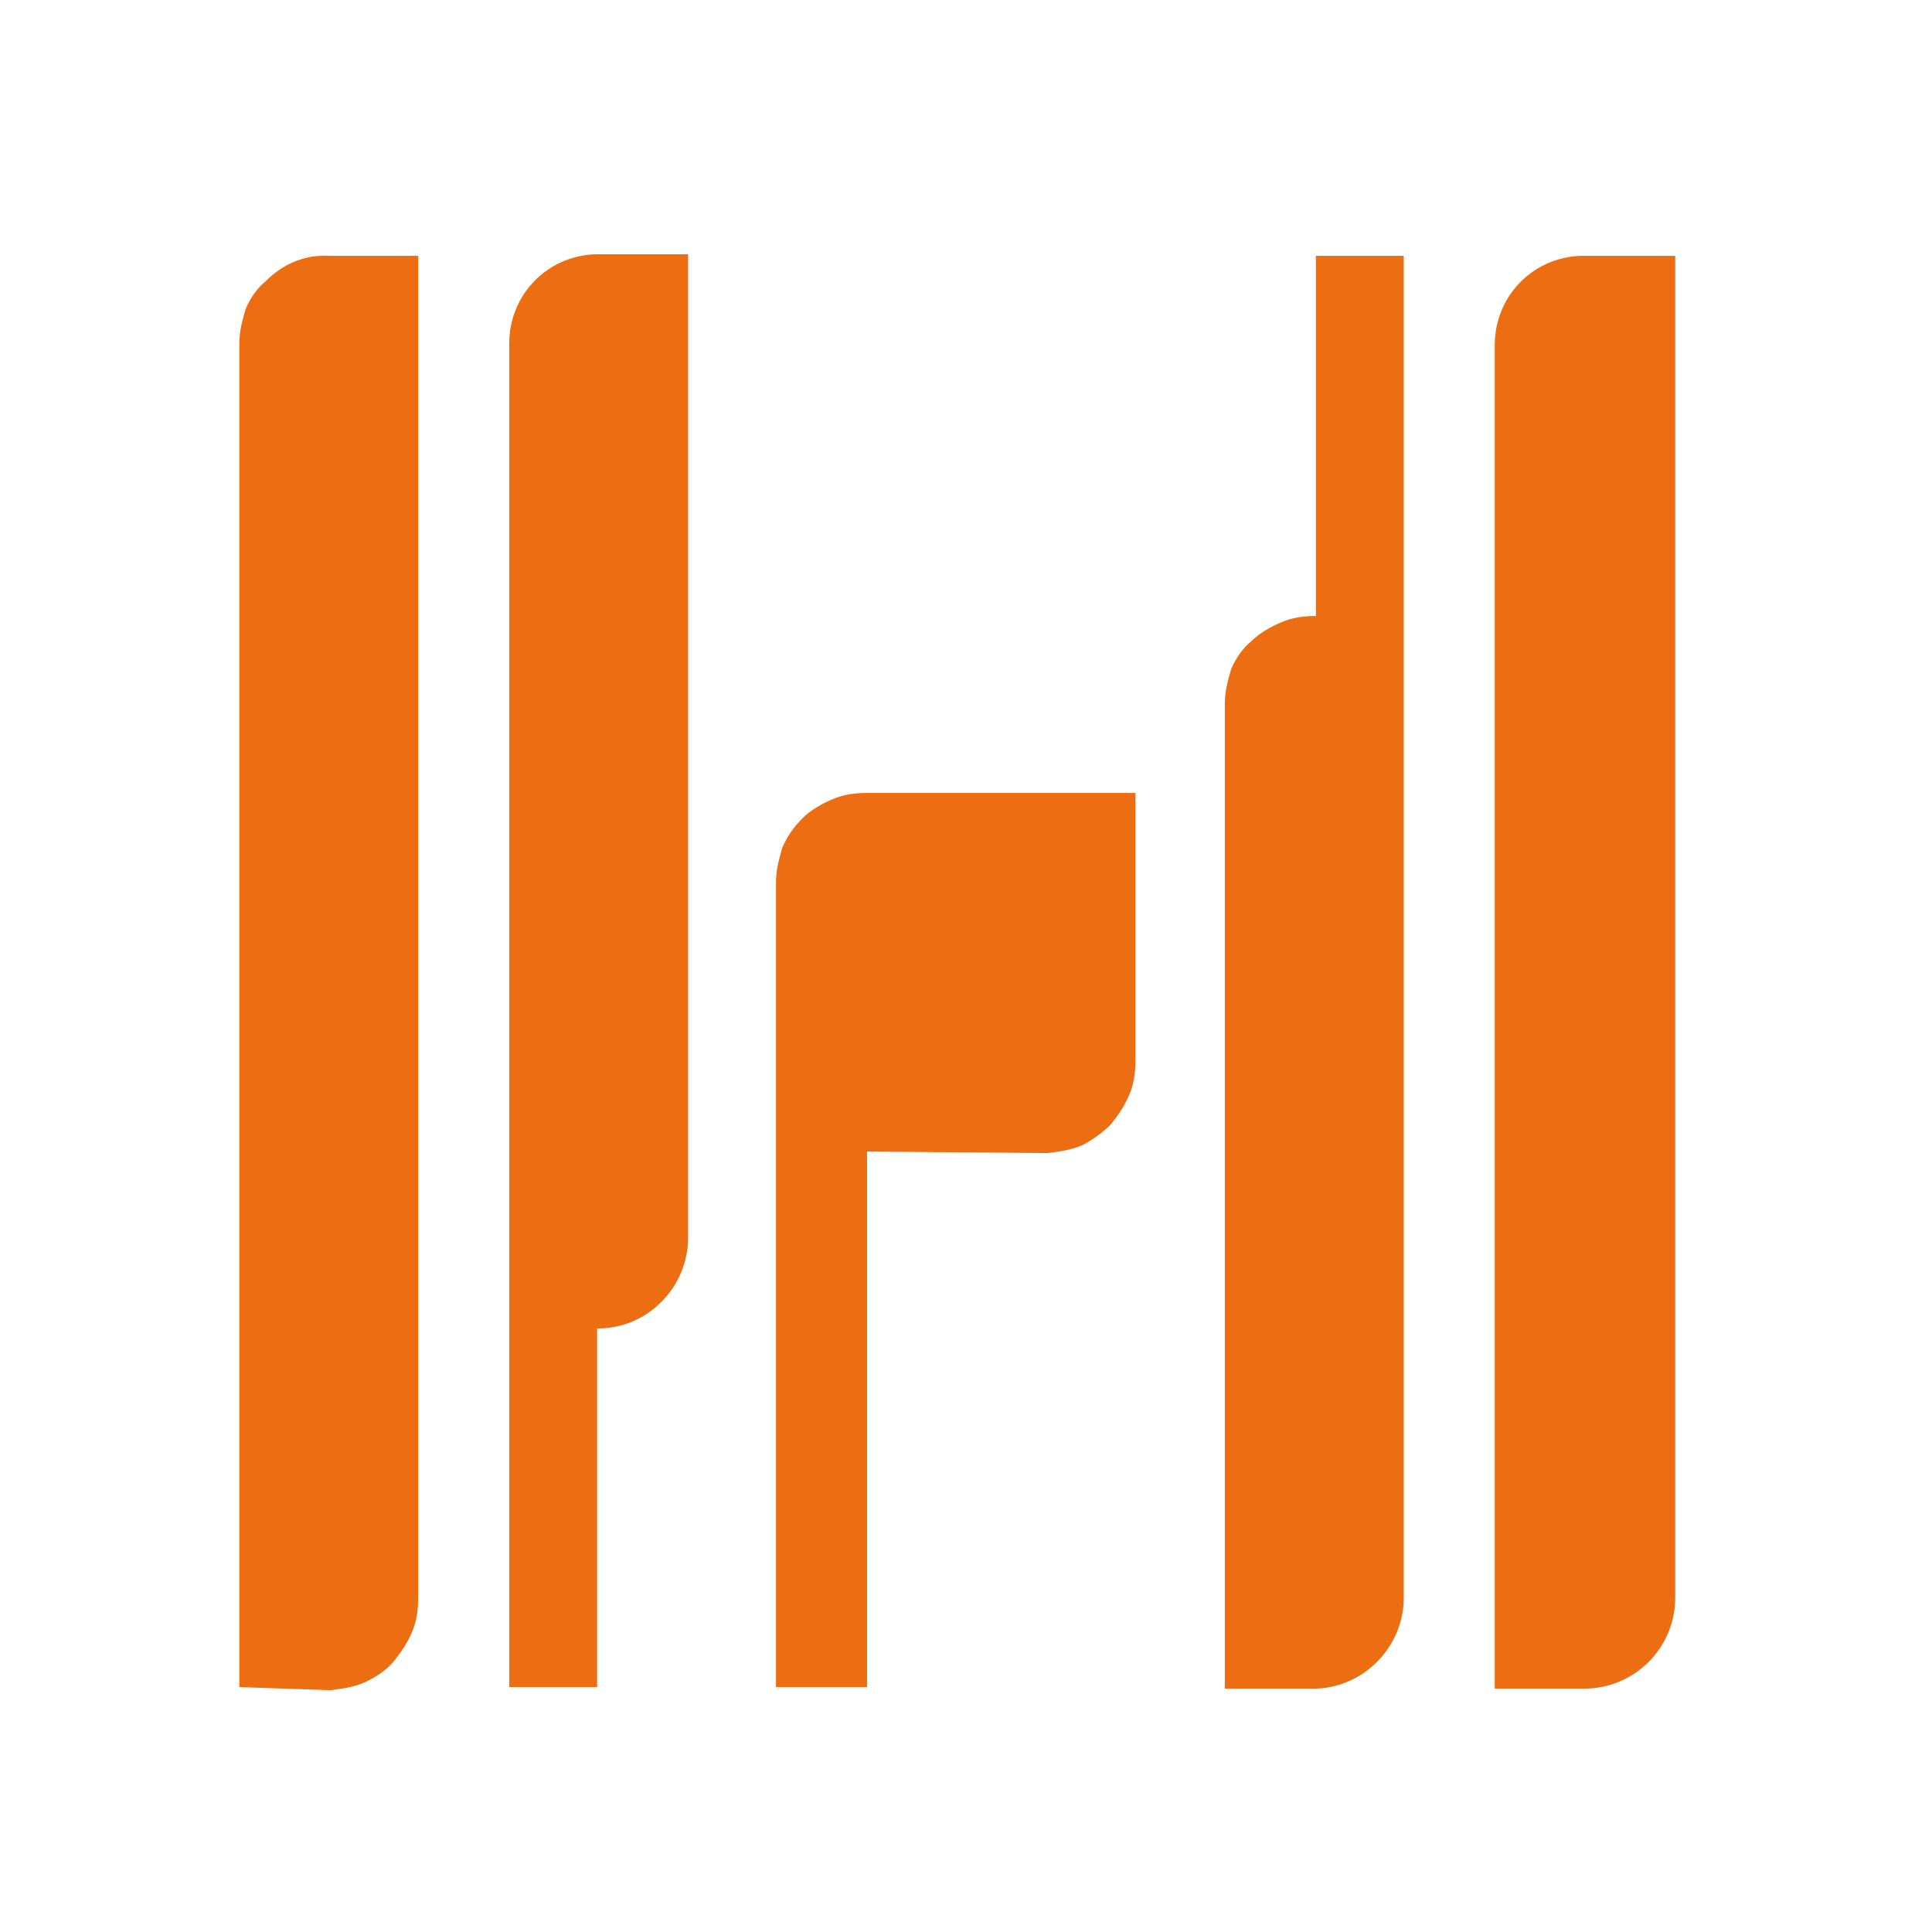
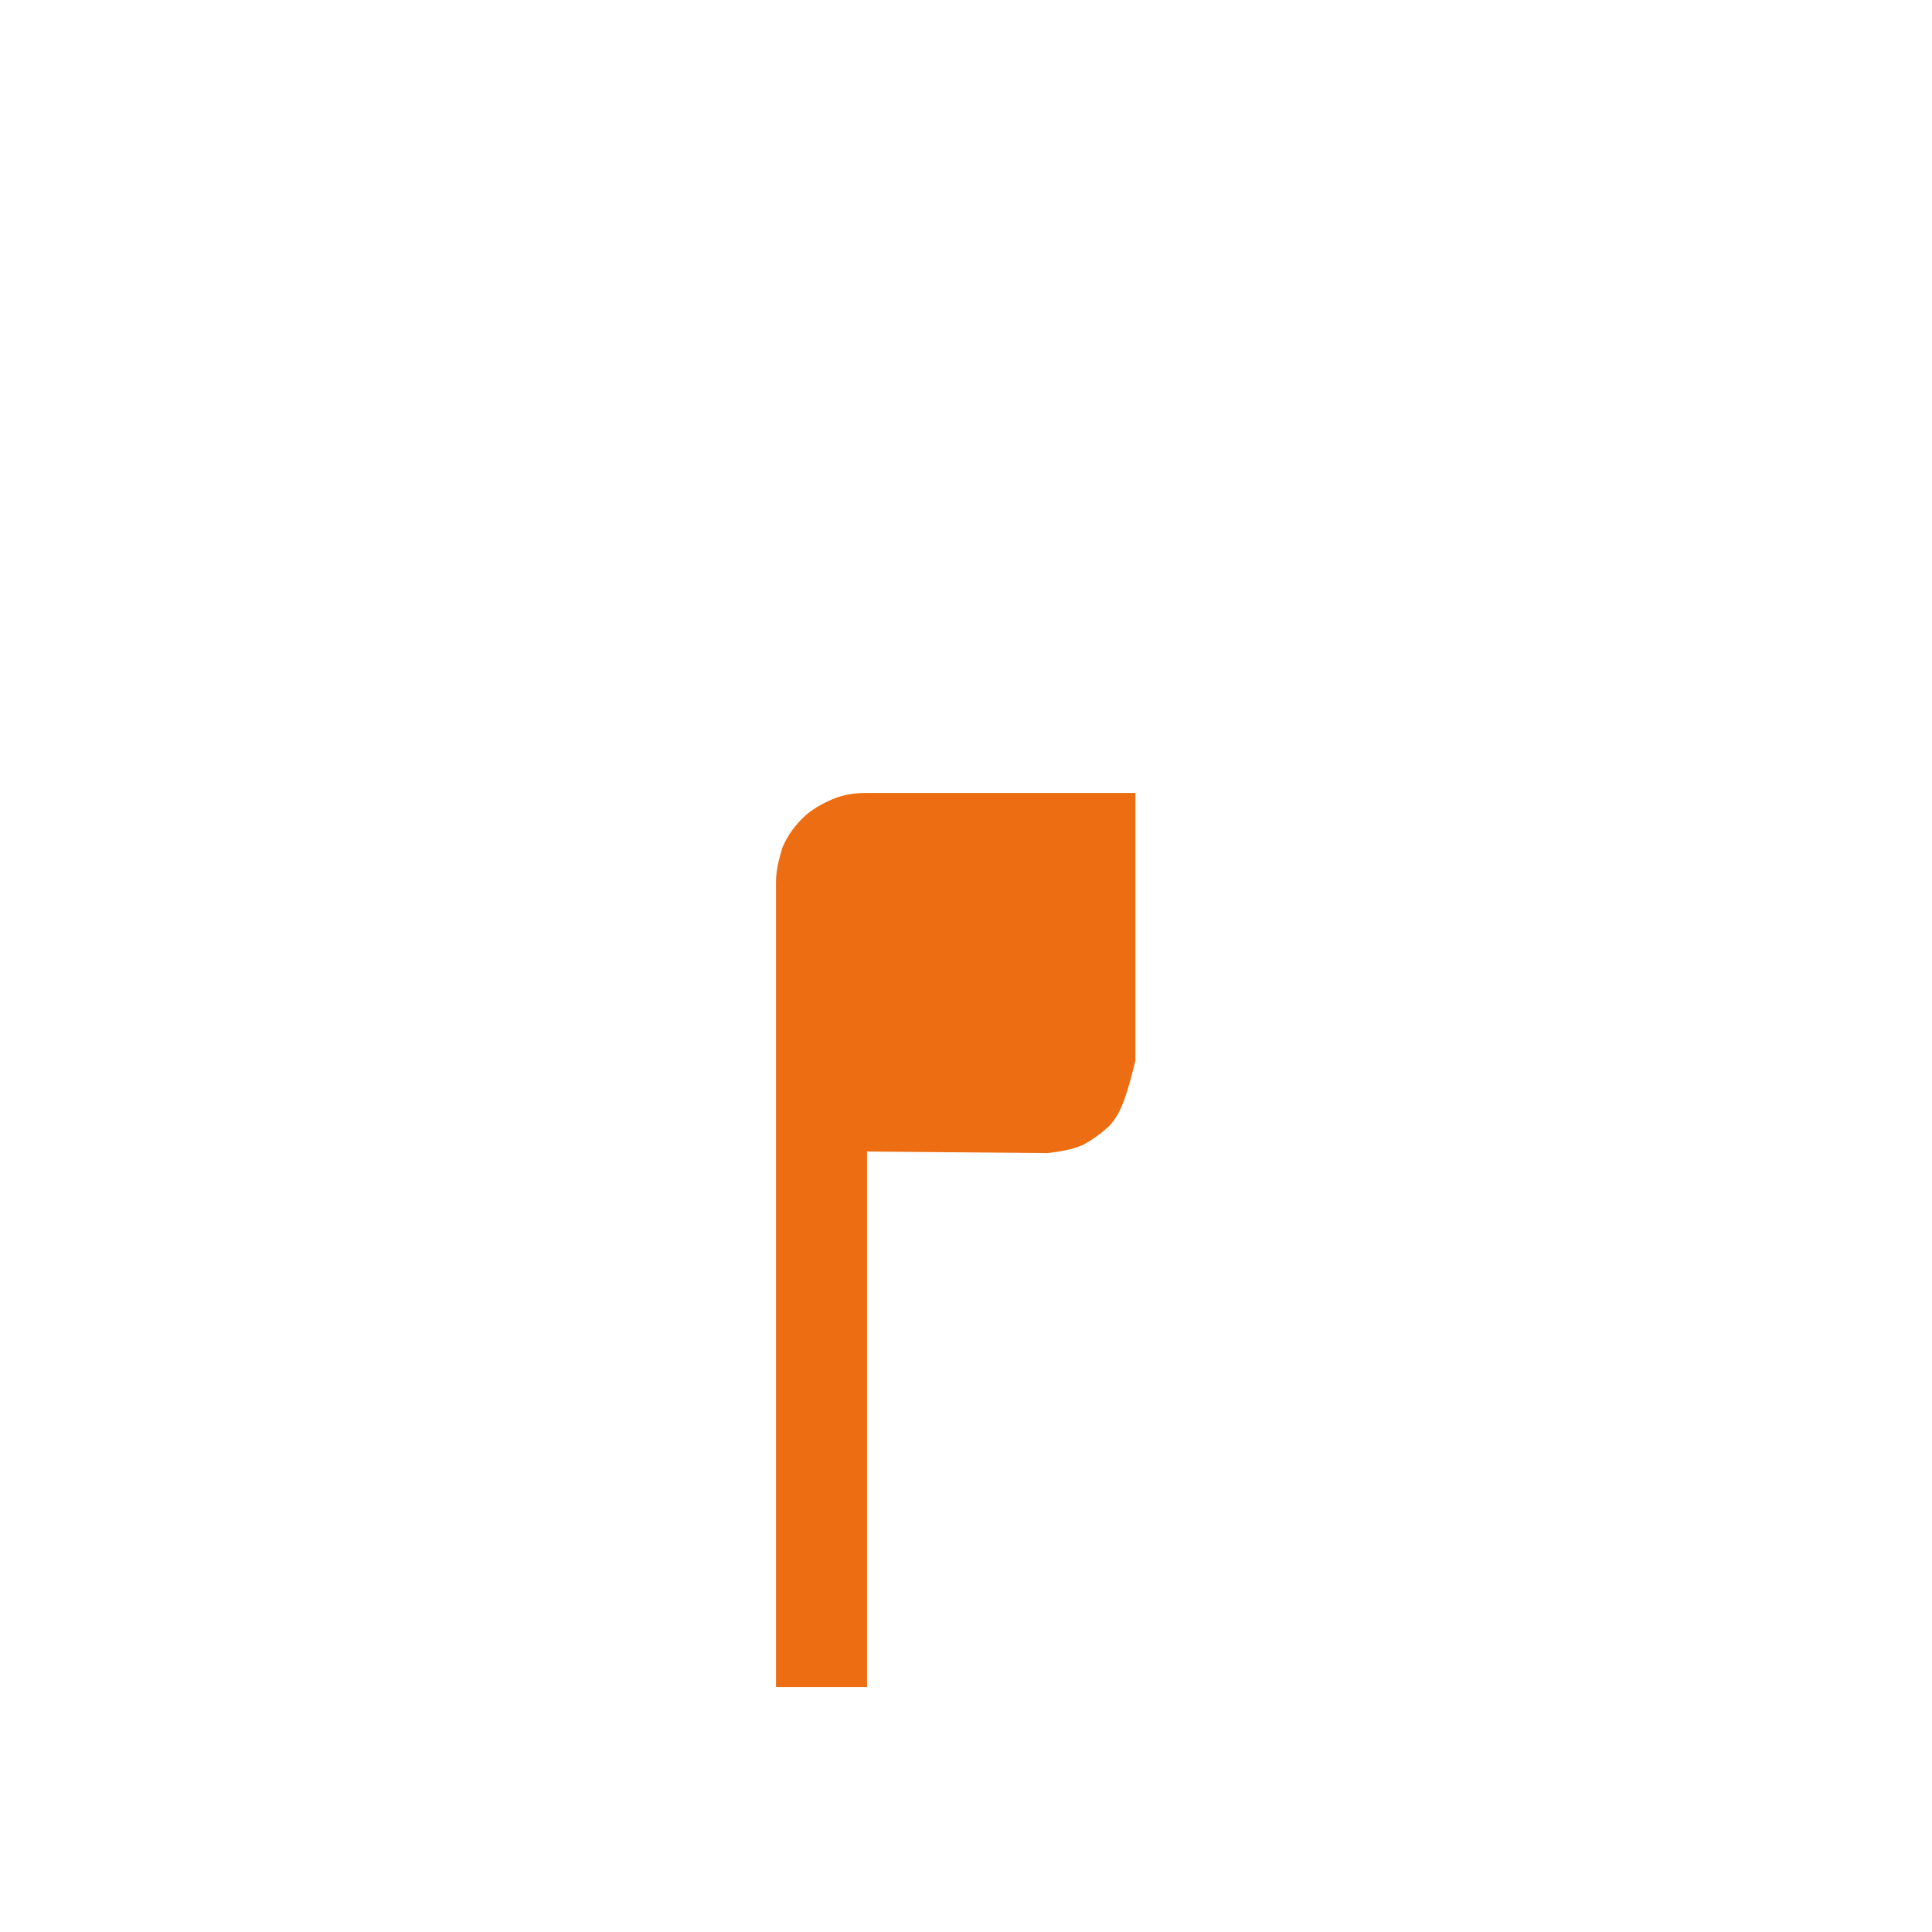
<svg xmlns="http://www.w3.org/2000/svg" fill="none" height="100%" overflow="visible" preserveAspectRatio="none" style="display: block;" viewBox="0 0 31 31" width="100%">
  <g id="Frame 626061">
    <g id="Group 11">
-       <path d="M13.912 18.477V27.07H12.451V14.156C12.451 13.955 12.502 13.779 12.552 13.603C12.628 13.427 12.729 13.276 12.88 13.126C13.005 13 13.182 12.899 13.358 12.824C13.534 12.749 13.71 12.723 13.912 12.723H18.218V17.02C18.218 17.221 18.193 17.397 18.117 17.573C18.041 17.749 17.941 17.899 17.815 18.05C17.689 18.176 17.513 18.301 17.362 18.377C17.185 18.452 17.009 18.477 16.808 18.502L13.912 18.477Z" fill="#ED6D12" id="Vector" />
-       <path d="M26.88 4.105V25.637C26.88 26.442 26.225 27.095 25.419 27.095H23.984V5.537C23.984 4.758 24.588 4.13 25.369 4.105H25.394H26.88ZM21.114 4.105H22.524V25.637C22.524 26.416 21.894 27.07 21.114 27.095H19.653V11.291C19.653 11.09 19.703 10.914 19.754 10.738C19.829 10.562 19.93 10.412 20.081 10.286C20.207 10.16 20.383 10.06 20.56 9.984C20.736 9.909 20.912 9.884 21.114 9.884C21.114 9.834 21.114 4.105 21.114 4.105ZM9.581 27.07H8.171V5.512C8.171 4.733 8.775 4.105 9.556 4.08H9.581H11.041V19.859C11.041 20.236 10.89 20.612 10.613 20.889C10.336 21.165 9.984 21.316 9.581 21.316V27.07ZM3.84 27.07V5.512C3.84 5.311 3.89 5.135 3.941 4.959C4.016 4.783 4.117 4.633 4.268 4.507C4.545 4.231 4.897 4.08 5.3 4.105H6.71V25.637C6.71 25.838 6.685 26.014 6.61 26.19C6.534 26.366 6.434 26.517 6.308 26.668C6.182 26.818 6.005 26.919 5.854 26.994C5.678 27.07 5.502 27.095 5.3 27.12L3.84 27.07Z" fill="#ED6D12" id="Vector_2" />
+       <path d="M13.912 18.477V27.07H12.451V14.156C12.451 13.955 12.502 13.779 12.552 13.603C12.628 13.427 12.729 13.276 12.88 13.126C13.005 13 13.182 12.899 13.358 12.824C13.534 12.749 13.71 12.723 13.912 12.723H18.218V17.02C18.041 17.749 17.941 17.899 17.815 18.05C17.689 18.176 17.513 18.301 17.362 18.377C17.185 18.452 17.009 18.477 16.808 18.502L13.912 18.477Z" fill="#ED6D12" id="Vector" />
    </g>
  </g>
</svg>